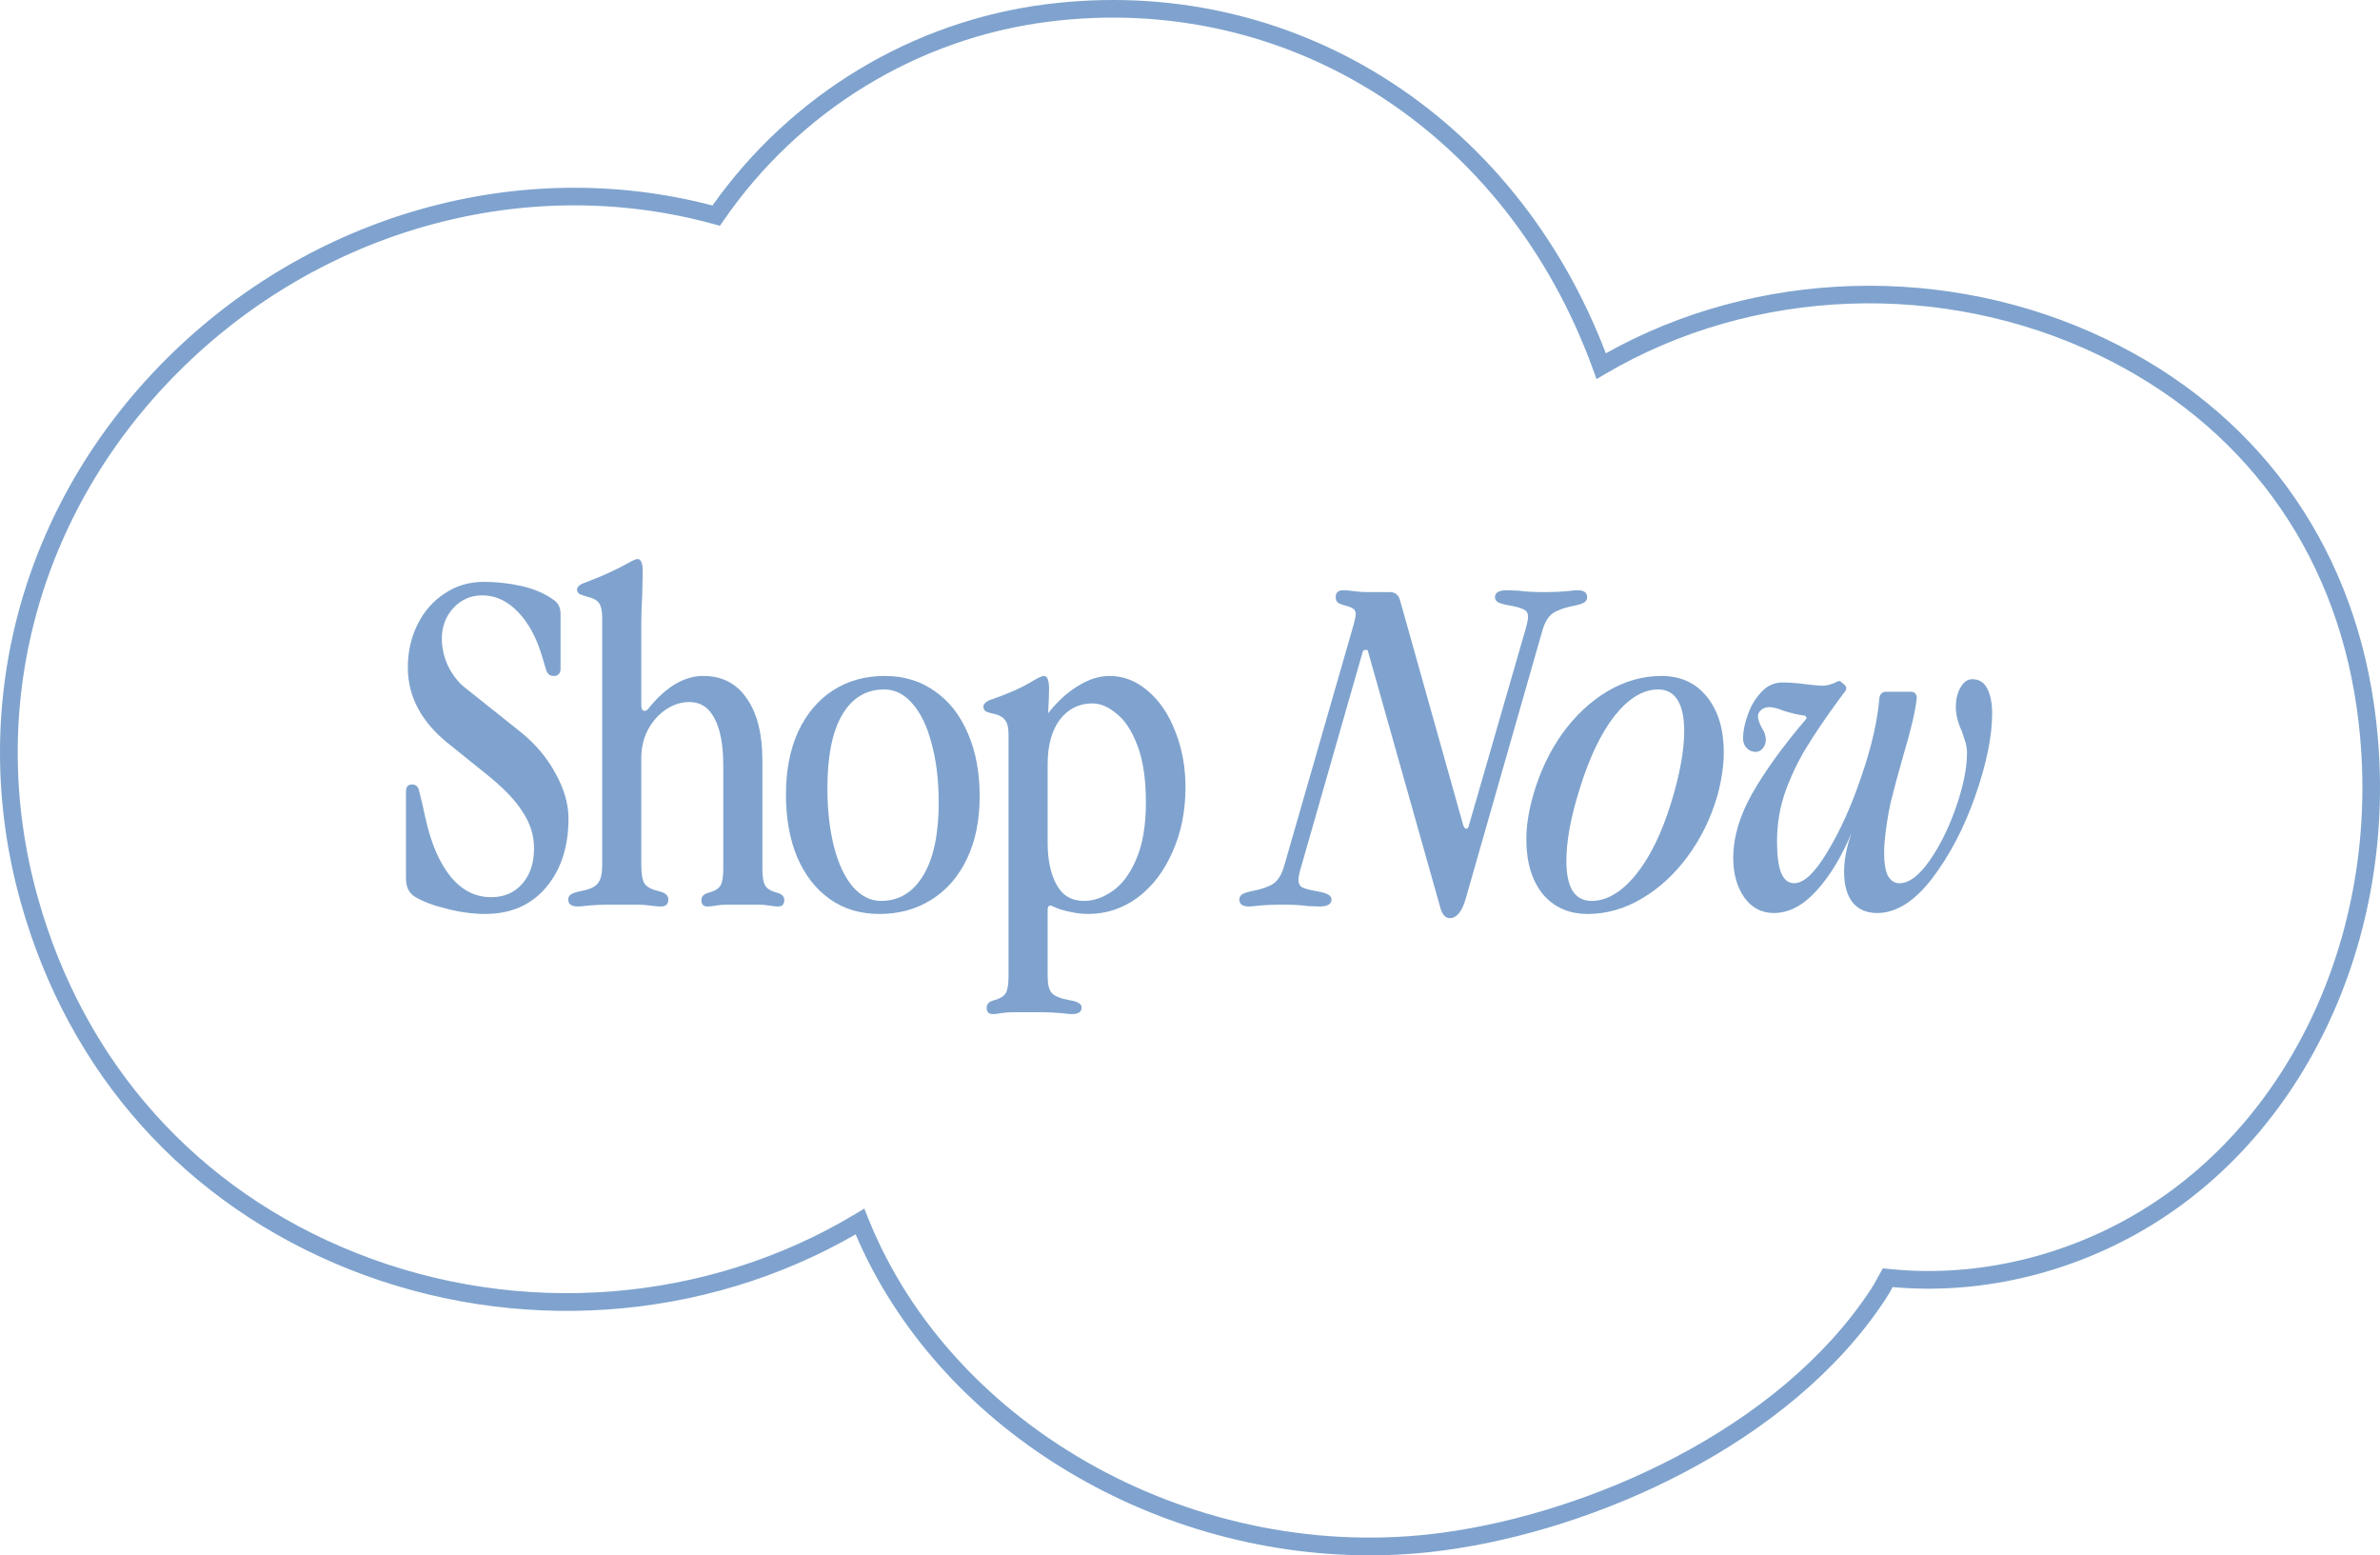
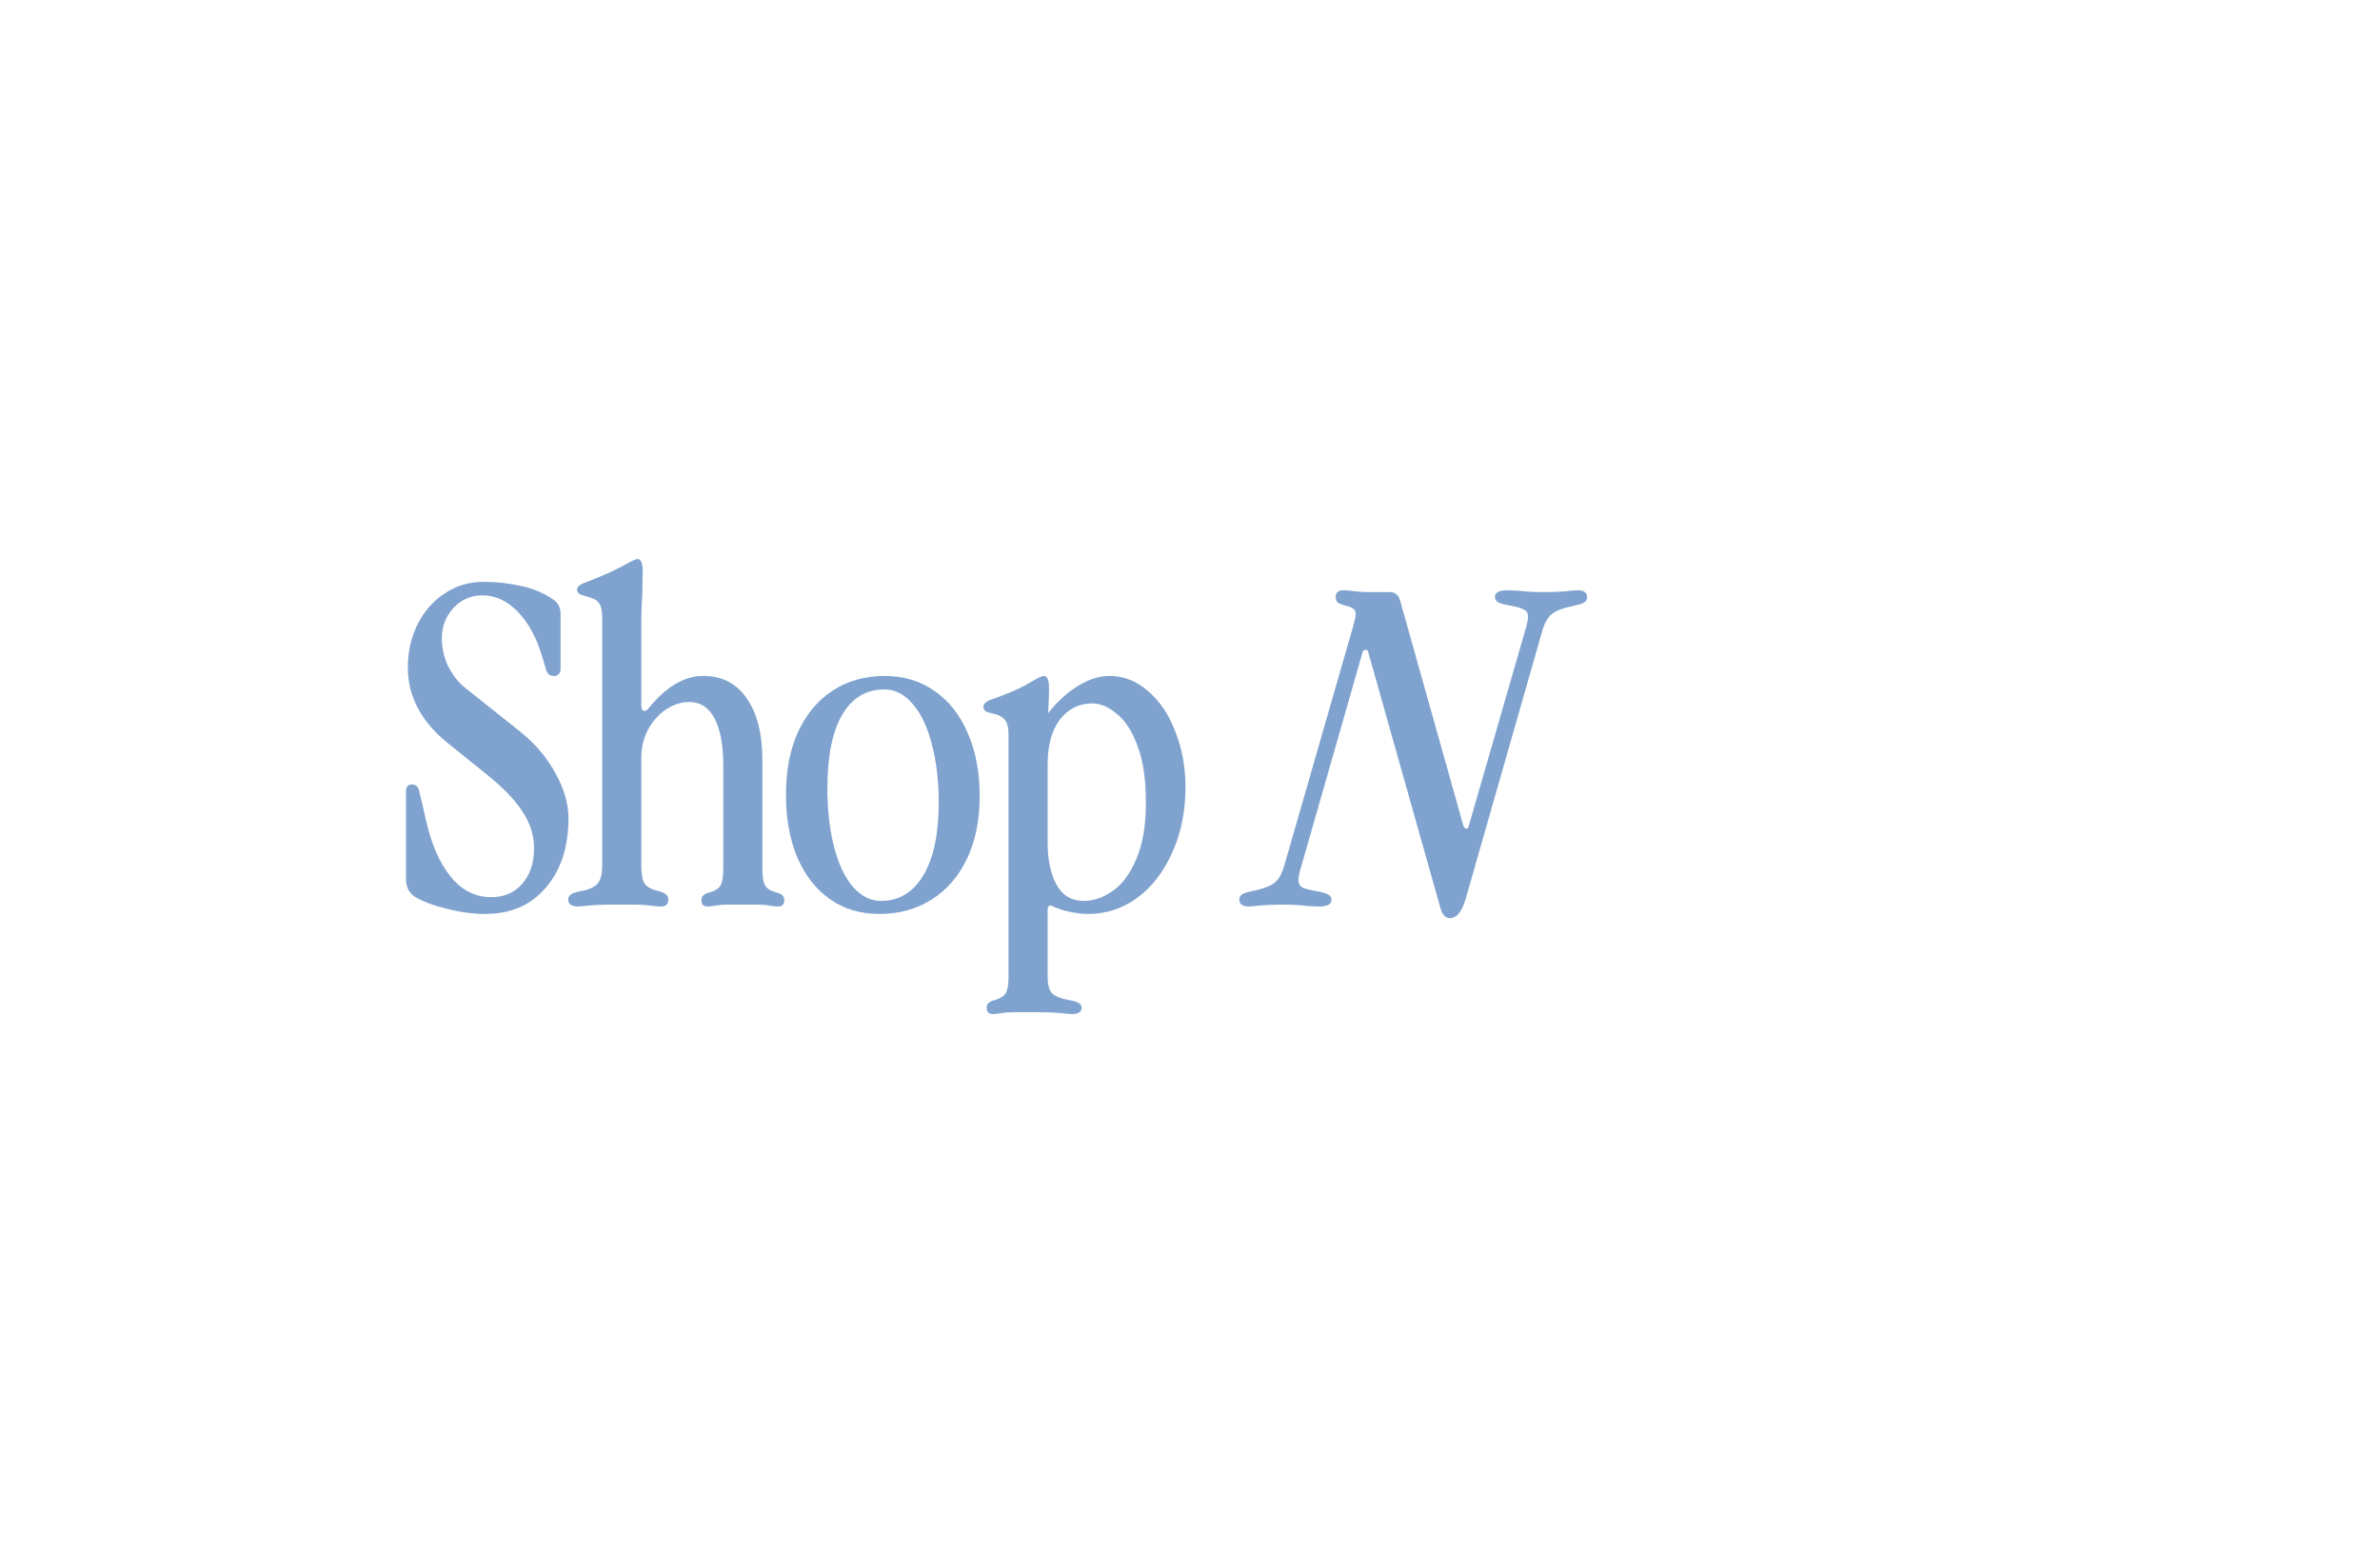
<svg xmlns="http://www.w3.org/2000/svg" fill="none" viewBox="0 0 150 98" height="98" width="150">
-   <path fill="#7FA3CE" d="M111.792 57.529C111.028 57.529 110.412 57.206 109.943 56.56C109.473 55.895 109.238 55.063 109.238 54.066C109.238 52.755 109.639 51.395 110.442 49.986C111.244 48.578 112.369 47.022 113.817 45.32C113.856 45.281 113.865 45.242 113.846 45.203C113.826 45.144 113.787 45.105 113.729 45.085C113.337 45.046 112.877 44.938 112.349 44.762C112.017 44.626 111.733 44.557 111.498 44.557C111.302 44.557 111.136 44.616 110.999 44.733C110.862 44.85 110.794 44.987 110.794 45.144C110.794 45.3 110.872 45.535 111.028 45.848C111.205 46.103 111.293 46.357 111.293 46.611C111.293 46.827 111.224 47.012 111.087 47.169C110.97 47.306 110.823 47.374 110.647 47.374C110.432 47.374 110.246 47.296 110.089 47.14C109.933 46.983 109.855 46.778 109.855 46.523C109.855 46.093 109.952 45.604 110.148 45.056C110.344 44.489 110.627 44.009 110.999 43.618C111.371 43.207 111.821 43.002 112.349 43.002C112.799 43.002 113.386 43.05 114.11 43.148C114.501 43.187 114.756 43.207 114.873 43.207C115.147 43.207 115.46 43.119 115.812 42.943C115.89 42.884 115.978 42.904 116.076 43.002L116.282 43.178C116.38 43.276 116.389 43.393 116.311 43.53L115.871 44.117C115.03 45.271 114.355 46.269 113.846 47.11C113.337 47.932 112.897 48.852 112.525 49.869C112.173 50.867 111.997 51.923 111.997 53.038C111.997 53.919 112.085 54.574 112.261 55.005C112.437 55.435 112.711 55.651 113.083 55.651C113.689 55.651 114.384 54.995 115.167 53.684C115.969 52.373 116.683 50.788 117.309 48.93C117.955 47.071 118.336 45.408 118.453 43.941C118.473 43.843 118.512 43.765 118.571 43.706C118.649 43.628 118.727 43.589 118.806 43.589H120.449C120.567 43.589 120.655 43.628 120.713 43.706C120.792 43.784 120.821 43.882 120.801 43.999C120.723 44.782 120.449 45.956 119.98 47.521C119.627 48.754 119.353 49.771 119.158 50.573C118.982 51.376 118.855 52.207 118.776 53.068C118.757 53.244 118.747 53.479 118.747 53.772C118.747 54.379 118.825 54.848 118.982 55.181C119.158 55.494 119.402 55.651 119.715 55.651C120.322 55.651 120.958 55.171 121.623 54.212C122.288 53.254 122.846 52.119 123.296 50.808C123.746 49.497 123.971 48.372 123.971 47.433C123.971 47.159 123.922 46.885 123.824 46.611C123.726 46.318 123.668 46.142 123.648 46.083C123.394 45.535 123.267 45.027 123.267 44.557C123.267 44.068 123.364 43.657 123.56 43.324C123.756 42.972 124 42.796 124.294 42.796C124.744 42.796 125.067 43.002 125.262 43.412C125.458 43.823 125.556 44.332 125.556 44.938C125.556 46.386 125.203 48.118 124.499 50.133C123.795 52.148 122.885 53.89 121.77 55.357C120.655 56.805 119.5 57.529 118.307 57.529C117.642 57.529 117.123 57.304 116.751 56.854C116.399 56.384 116.223 55.748 116.223 54.946C116.223 54.183 116.38 53.361 116.693 52.481C116.067 53.987 115.323 55.21 114.462 56.149C113.621 57.069 112.731 57.529 111.792 57.529Z" />
-   <path fill="#7FA3CE" d="M100.072 57.588C98.879 57.588 97.93 57.167 97.225 56.326C96.541 55.465 96.198 54.32 96.198 52.892C96.198 52.031 96.345 51.092 96.638 50.075C97.049 48.646 97.656 47.365 98.458 46.23C99.28 45.095 100.229 44.205 101.305 43.559C102.4 42.914 103.535 42.591 104.709 42.591C105.922 42.591 106.881 43.031 107.585 43.911C108.29 44.792 108.642 45.956 108.642 47.404C108.642 48.245 108.505 49.165 108.231 50.163C107.82 51.571 107.194 52.843 106.353 53.978C105.531 55.093 104.572 55.973 103.477 56.619C102.381 57.265 101.246 57.588 100.072 57.588ZM99.573 49.664C99.006 51.444 98.722 52.97 98.722 54.242C98.722 55.064 98.849 55.69 99.104 56.12C99.378 56.551 99.779 56.766 100.307 56.766C101.266 56.766 102.195 56.218 103.095 55.122C103.995 54.007 104.738 52.491 105.325 50.573C105.873 48.793 106.147 47.286 106.147 46.054C106.147 45.213 106.01 44.567 105.736 44.117C105.462 43.667 105.052 43.442 104.504 43.442C103.565 43.442 102.655 43.99 101.774 45.085C100.913 46.181 100.18 47.707 99.573 49.664Z" />
  <path fill="#7FA3CE" d="M91.374 57.852C91.08 57.852 90.875 57.607 90.757 57.118L86.208 41.006C86.208 40.967 86.169 40.947 86.091 40.947C85.974 40.947 85.905 40.986 85.886 41.065L82.012 54.594C81.894 54.966 81.836 55.249 81.836 55.445C81.836 55.66 81.914 55.817 82.07 55.915C82.227 55.993 82.52 56.071 82.951 56.149C83.303 56.208 83.547 56.276 83.684 56.355C83.841 56.433 83.919 56.541 83.919 56.678C83.919 56.971 83.665 57.118 83.156 57.118L82.393 57.089C82.021 57.03 81.503 57.001 80.838 57.001H80.662C80.231 57.001 79.801 57.02 79.37 57.059C79.057 57.098 78.842 57.118 78.725 57.118C78.314 57.118 78.108 56.971 78.108 56.678C78.108 56.541 78.167 56.433 78.284 56.355C78.402 56.276 78.607 56.208 78.901 56.149C79.507 56.032 79.957 55.876 80.251 55.68C80.544 55.484 80.769 55.122 80.926 54.594L85.211 39.715C85.367 39.186 85.445 38.844 85.445 38.687C85.445 38.55 85.396 38.443 85.299 38.365C85.201 38.286 85.034 38.218 84.8 38.159C84.565 38.1 84.399 38.032 84.301 37.954C84.222 37.876 84.183 37.768 84.183 37.631C84.183 37.337 84.34 37.191 84.653 37.191C84.829 37.191 85.054 37.21 85.328 37.249C85.602 37.288 85.895 37.308 86.208 37.308H87.588C87.92 37.308 88.136 37.474 88.233 37.807L92.225 52.011C92.283 52.148 92.342 52.217 92.401 52.217C92.499 52.217 92.557 52.148 92.577 52.011L96.128 39.715C96.245 39.323 96.304 39.04 96.304 38.864C96.304 38.648 96.226 38.502 96.069 38.423C95.913 38.325 95.619 38.237 95.189 38.159C94.837 38.1 94.582 38.032 94.426 37.954C94.289 37.876 94.22 37.768 94.22 37.631C94.22 37.337 94.475 37.191 94.983 37.191L95.746 37.22C96.138 37.279 96.656 37.308 97.302 37.308H97.478C97.908 37.308 98.339 37.288 98.769 37.249C99.082 37.21 99.297 37.191 99.415 37.191C99.826 37.191 100.031 37.337 100.031 37.631C100.031 37.768 99.972 37.876 99.855 37.954C99.738 38.032 99.532 38.1 99.239 38.159C98.632 38.276 98.182 38.433 97.889 38.629C97.595 38.824 97.37 39.186 97.214 39.715L92.371 56.648C92.137 57.45 91.804 57.852 91.374 57.852Z" />
  <path fill="#7FA3CE" d="M68.582 57.588C68.191 57.588 67.789 57.539 67.379 57.441C66.987 57.363 66.655 57.255 66.381 57.118C66.302 57.079 66.244 57.059 66.205 57.059C66.087 57.059 66.028 57.147 66.028 57.323V61.52C66.028 62.029 66.117 62.381 66.293 62.577C66.488 62.772 66.85 62.919 67.379 63.017C67.907 63.095 68.171 63.252 68.171 63.486C68.171 63.76 67.966 63.897 67.555 63.897C67.437 63.897 67.222 63.878 66.909 63.839C66.478 63.8 66.048 63.78 65.618 63.78H63.827C63.573 63.78 63.328 63.8 63.094 63.839C62.879 63.878 62.702 63.897 62.566 63.897C62.311 63.897 62.184 63.76 62.184 63.486C62.184 63.252 62.35 63.095 62.683 63.017C63.035 62.919 63.27 62.772 63.387 62.577C63.505 62.381 63.563 62.029 63.563 61.52V46.318C63.563 45.888 63.505 45.594 63.387 45.438C63.289 45.261 63.103 45.124 62.83 45.027C62.477 44.948 62.243 44.88 62.125 44.821C62.027 44.743 61.978 44.645 61.978 44.528C61.978 44.43 62.027 44.342 62.125 44.264C62.243 44.166 62.38 44.097 62.536 44.058C62.986 43.902 63.436 43.726 63.886 43.53C64.336 43.334 64.767 43.109 65.177 42.855C65.49 42.679 65.696 42.591 65.794 42.591C66.009 42.591 66.117 42.865 66.117 43.413C66.117 43.765 66.097 44.273 66.058 44.939C66.664 44.176 67.3 43.598 67.966 43.207C68.631 42.796 69.286 42.591 69.932 42.591C70.812 42.591 71.614 42.904 72.338 43.53C73.082 44.156 73.659 45.007 74.07 46.083C74.5 47.159 74.716 48.333 74.716 49.605C74.716 51.111 74.442 52.471 73.894 53.684C73.365 54.897 72.632 55.856 71.693 56.56C70.754 57.245 69.717 57.588 68.582 57.588ZM66.028 53.097C66.028 54.173 66.214 55.054 66.586 55.739C66.958 56.423 67.535 56.766 68.318 56.766C68.924 56.766 69.521 56.56 70.108 56.15C70.714 55.739 71.213 55.073 71.605 54.154C72.016 53.215 72.221 52.021 72.221 50.573C72.221 49.106 72.045 47.913 71.693 46.993C71.341 46.054 70.9 45.379 70.372 44.968C69.863 44.538 69.355 44.322 68.846 44.322C68.005 44.322 67.32 44.665 66.792 45.349C66.283 46.034 66.028 46.973 66.028 48.167V53.097Z" />
  <path fill="#7FA3CE" d="M55.523 56.766C56.658 56.766 57.548 56.228 58.194 55.152C58.839 54.076 59.162 52.55 59.162 50.573C59.162 49.184 59.016 47.952 58.722 46.876C58.448 45.8 58.047 44.958 57.519 44.352C57.01 43.745 56.413 43.442 55.728 43.442C54.594 43.442 53.713 43.97 53.087 45.027C52.461 46.083 52.148 47.629 52.148 49.664C52.148 51.033 52.285 52.256 52.559 53.332C52.833 54.408 53.224 55.249 53.733 55.856C54.261 56.463 54.858 56.766 55.523 56.766ZM49.536 50.075C49.536 48.548 49.791 47.228 50.299 46.113C50.827 44.978 51.561 44.107 52.5 43.501C53.439 42.894 54.525 42.591 55.758 42.591C56.971 42.591 58.027 42.914 58.927 43.559C59.827 44.185 60.522 45.076 61.011 46.23C61.5 47.365 61.745 48.676 61.745 50.163C61.745 51.669 61.481 52.98 60.952 54.095C60.424 55.21 59.681 56.071 58.722 56.678C57.763 57.284 56.668 57.588 55.435 57.588C54.222 57.588 53.175 57.275 52.295 56.648C51.414 56.022 50.73 55.142 50.24 54.007C49.771 52.872 49.536 51.562 49.536 50.075Z" />
  <path fill="#7FA3CE" d="M38.365 57.001C37.934 57.001 37.504 57.02 37.074 57.059C36.76 57.098 36.545 57.118 36.428 57.118C36.017 57.118 35.812 56.971 35.812 56.678C35.812 56.541 35.87 56.433 35.988 56.355C36.105 56.276 36.31 56.208 36.604 56.149C37.132 56.051 37.484 55.895 37.66 55.68C37.856 55.465 37.954 55.073 37.954 54.506V38.952C37.954 38.521 37.895 38.218 37.778 38.042C37.68 37.866 37.494 37.739 37.22 37.66C36.868 37.562 36.633 37.484 36.516 37.425C36.418 37.347 36.369 37.259 36.369 37.161C36.369 36.966 36.555 36.809 36.927 36.692C38.003 36.281 38.883 35.88 39.568 35.489C39.881 35.312 40.087 35.224 40.184 35.224C40.4 35.224 40.507 35.489 40.507 36.017L40.478 37.455C40.439 38.12 40.419 38.717 40.419 39.245V44.44C40.419 44.674 40.488 44.792 40.625 44.792C40.722 44.792 40.81 44.733 40.889 44.616C41.984 43.266 43.129 42.591 44.322 42.591C45.516 42.591 46.435 43.07 47.081 44.029C47.727 44.968 48.05 46.259 48.05 47.903V54.741C48.05 55.249 48.108 55.602 48.226 55.797C48.343 55.993 48.578 56.14 48.93 56.237C49.263 56.316 49.429 56.472 49.429 56.707C49.429 56.981 49.302 57.118 49.047 57.118C48.91 57.118 48.725 57.098 48.49 57.059C48.275 57.02 48.04 57.001 47.785 57.001H45.849C45.594 57.001 45.35 57.02 45.115 57.059C44.9 57.098 44.724 57.118 44.587 57.118C44.332 57.118 44.205 56.981 44.205 56.707C44.205 56.472 44.371 56.316 44.704 56.237C45.056 56.14 45.291 55.993 45.408 55.797C45.526 55.602 45.584 55.249 45.584 54.741V48.225C45.584 46.934 45.398 45.946 45.027 45.261C44.675 44.577 44.146 44.234 43.442 44.234C42.933 44.234 42.444 44.391 41.975 44.704C41.505 45.017 41.123 45.447 40.83 45.995C40.556 46.523 40.419 47.11 40.419 47.756V54.506C40.419 55.073 40.488 55.465 40.625 55.68C40.781 55.895 41.075 56.051 41.505 56.149C41.74 56.208 41.896 56.276 41.975 56.355C42.072 56.433 42.121 56.541 42.121 56.678C42.121 56.971 41.965 57.118 41.652 57.118C41.476 57.118 41.251 57.098 40.977 57.059C40.703 57.02 40.409 57.001 40.096 57.001H38.365Z" />
  <path fill="#7FA3CE" d="M30.576 57.587C29.813 57.587 29.011 57.48 28.169 57.264C27.348 57.069 26.673 56.815 26.145 56.502C25.773 56.267 25.587 55.885 25.587 55.357V49.869C25.587 49.575 25.714 49.429 25.968 49.429C26.203 49.429 26.35 49.556 26.409 49.81C26.546 50.338 26.683 50.925 26.82 51.571C27.172 53.156 27.7 54.379 28.404 55.239C29.109 56.1 29.96 56.531 30.958 56.531C31.76 56.531 32.405 56.257 32.895 55.709C33.403 55.142 33.658 54.388 33.658 53.449C33.658 52.628 33.413 51.855 32.924 51.131C32.454 50.387 31.662 49.575 30.547 48.695L28.287 46.875C26.565 45.506 25.704 43.901 25.704 42.062C25.704 41.065 25.91 40.155 26.321 39.333C26.732 38.511 27.299 37.866 28.023 37.396C28.747 36.907 29.568 36.662 30.488 36.662C31.29 36.662 32.083 36.75 32.865 36.926C33.667 37.103 34.362 37.406 34.949 37.836C35.203 38.032 35.33 38.316 35.33 38.687V42.15C35.33 42.287 35.291 42.395 35.213 42.473C35.154 42.551 35.066 42.591 34.949 42.591H34.89C34.773 42.591 34.675 42.561 34.597 42.503C34.518 42.424 34.46 42.327 34.421 42.209L34.157 41.329C33.804 40.155 33.296 39.225 32.63 38.541C31.965 37.856 31.222 37.513 30.4 37.513C29.676 37.513 29.07 37.778 28.58 38.306C28.091 38.834 27.847 39.48 27.847 40.243C27.847 40.81 27.974 41.378 28.228 41.945C28.502 42.493 28.835 42.933 29.226 43.266L32.836 46.142C33.755 46.885 34.479 47.746 35.008 48.724C35.555 49.703 35.829 50.651 35.829 51.571C35.829 53.371 35.35 54.829 34.391 55.944C33.452 57.039 32.18 57.587 30.576 57.587Z" />
-   <path fill="#7FA3CE" d="M132.732 21.364C122.737 16.576 110.72 16.934 101.208 22.262C95.424 7.136 81.331 -1.684 65.92 0.269C57.499 1.339 49.861 5.952 44.904 12.949C32.795 9.772 19.623 13.47 10.443 22.658C1.3 31.807 -2.117 44.579 1.298 56.823C4.32 67.652 11.687 75.882 22.047 79.992C32.486 84.136 44.354 83.299 53.927 77.777C59.095 89.885 72.399 98.002 86.319 98C87.884 98 89.46 97.897 91.029 97.684C100.542 96.405 112.83 91.014 118.838 81.858C119.002 81.61 119.146 81.355 119.285 81.098C124.623 81.583 130.187 80.328 134.998 77.553C145.726 71.371 151.602 58.031 149.618 44.357C148.12 34.029 142.121 25.862 132.727 21.362L132.732 21.364ZM134.442 76.591C129.721 79.312 124.25 80.507 119.033 79.954L118.666 79.916L118.356 80.476C118.215 80.735 118.074 80.995 117.908 81.245C112.09 90.108 100.143 95.333 90.881 96.579C75.607 98.631 60.061 90.113 54.717 76.761L54.474 76.153L53.912 76.491C44.54 82.129 32.781 83.049 22.459 78.954C12.434 74.976 5.3 67.008 2.374 56.521C-0.933 44.668 2.378 32.302 11.234 23.441C20.229 14.442 33.163 10.87 44.991 14.122L45.374 14.227L45.599 13.9C50.367 6.982 57.826 2.415 66.063 1.37C81.151 -0.545 94.946 8.253 100.394 23.258L100.623 23.886L101.201 23.546C110.487 18.091 122.387 17.639 132.252 22.362C141.3 26.697 147.078 34.564 148.52 44.514C150.439 57.74 144.782 70.628 134.445 76.587L134.442 76.591Z" />
</svg>